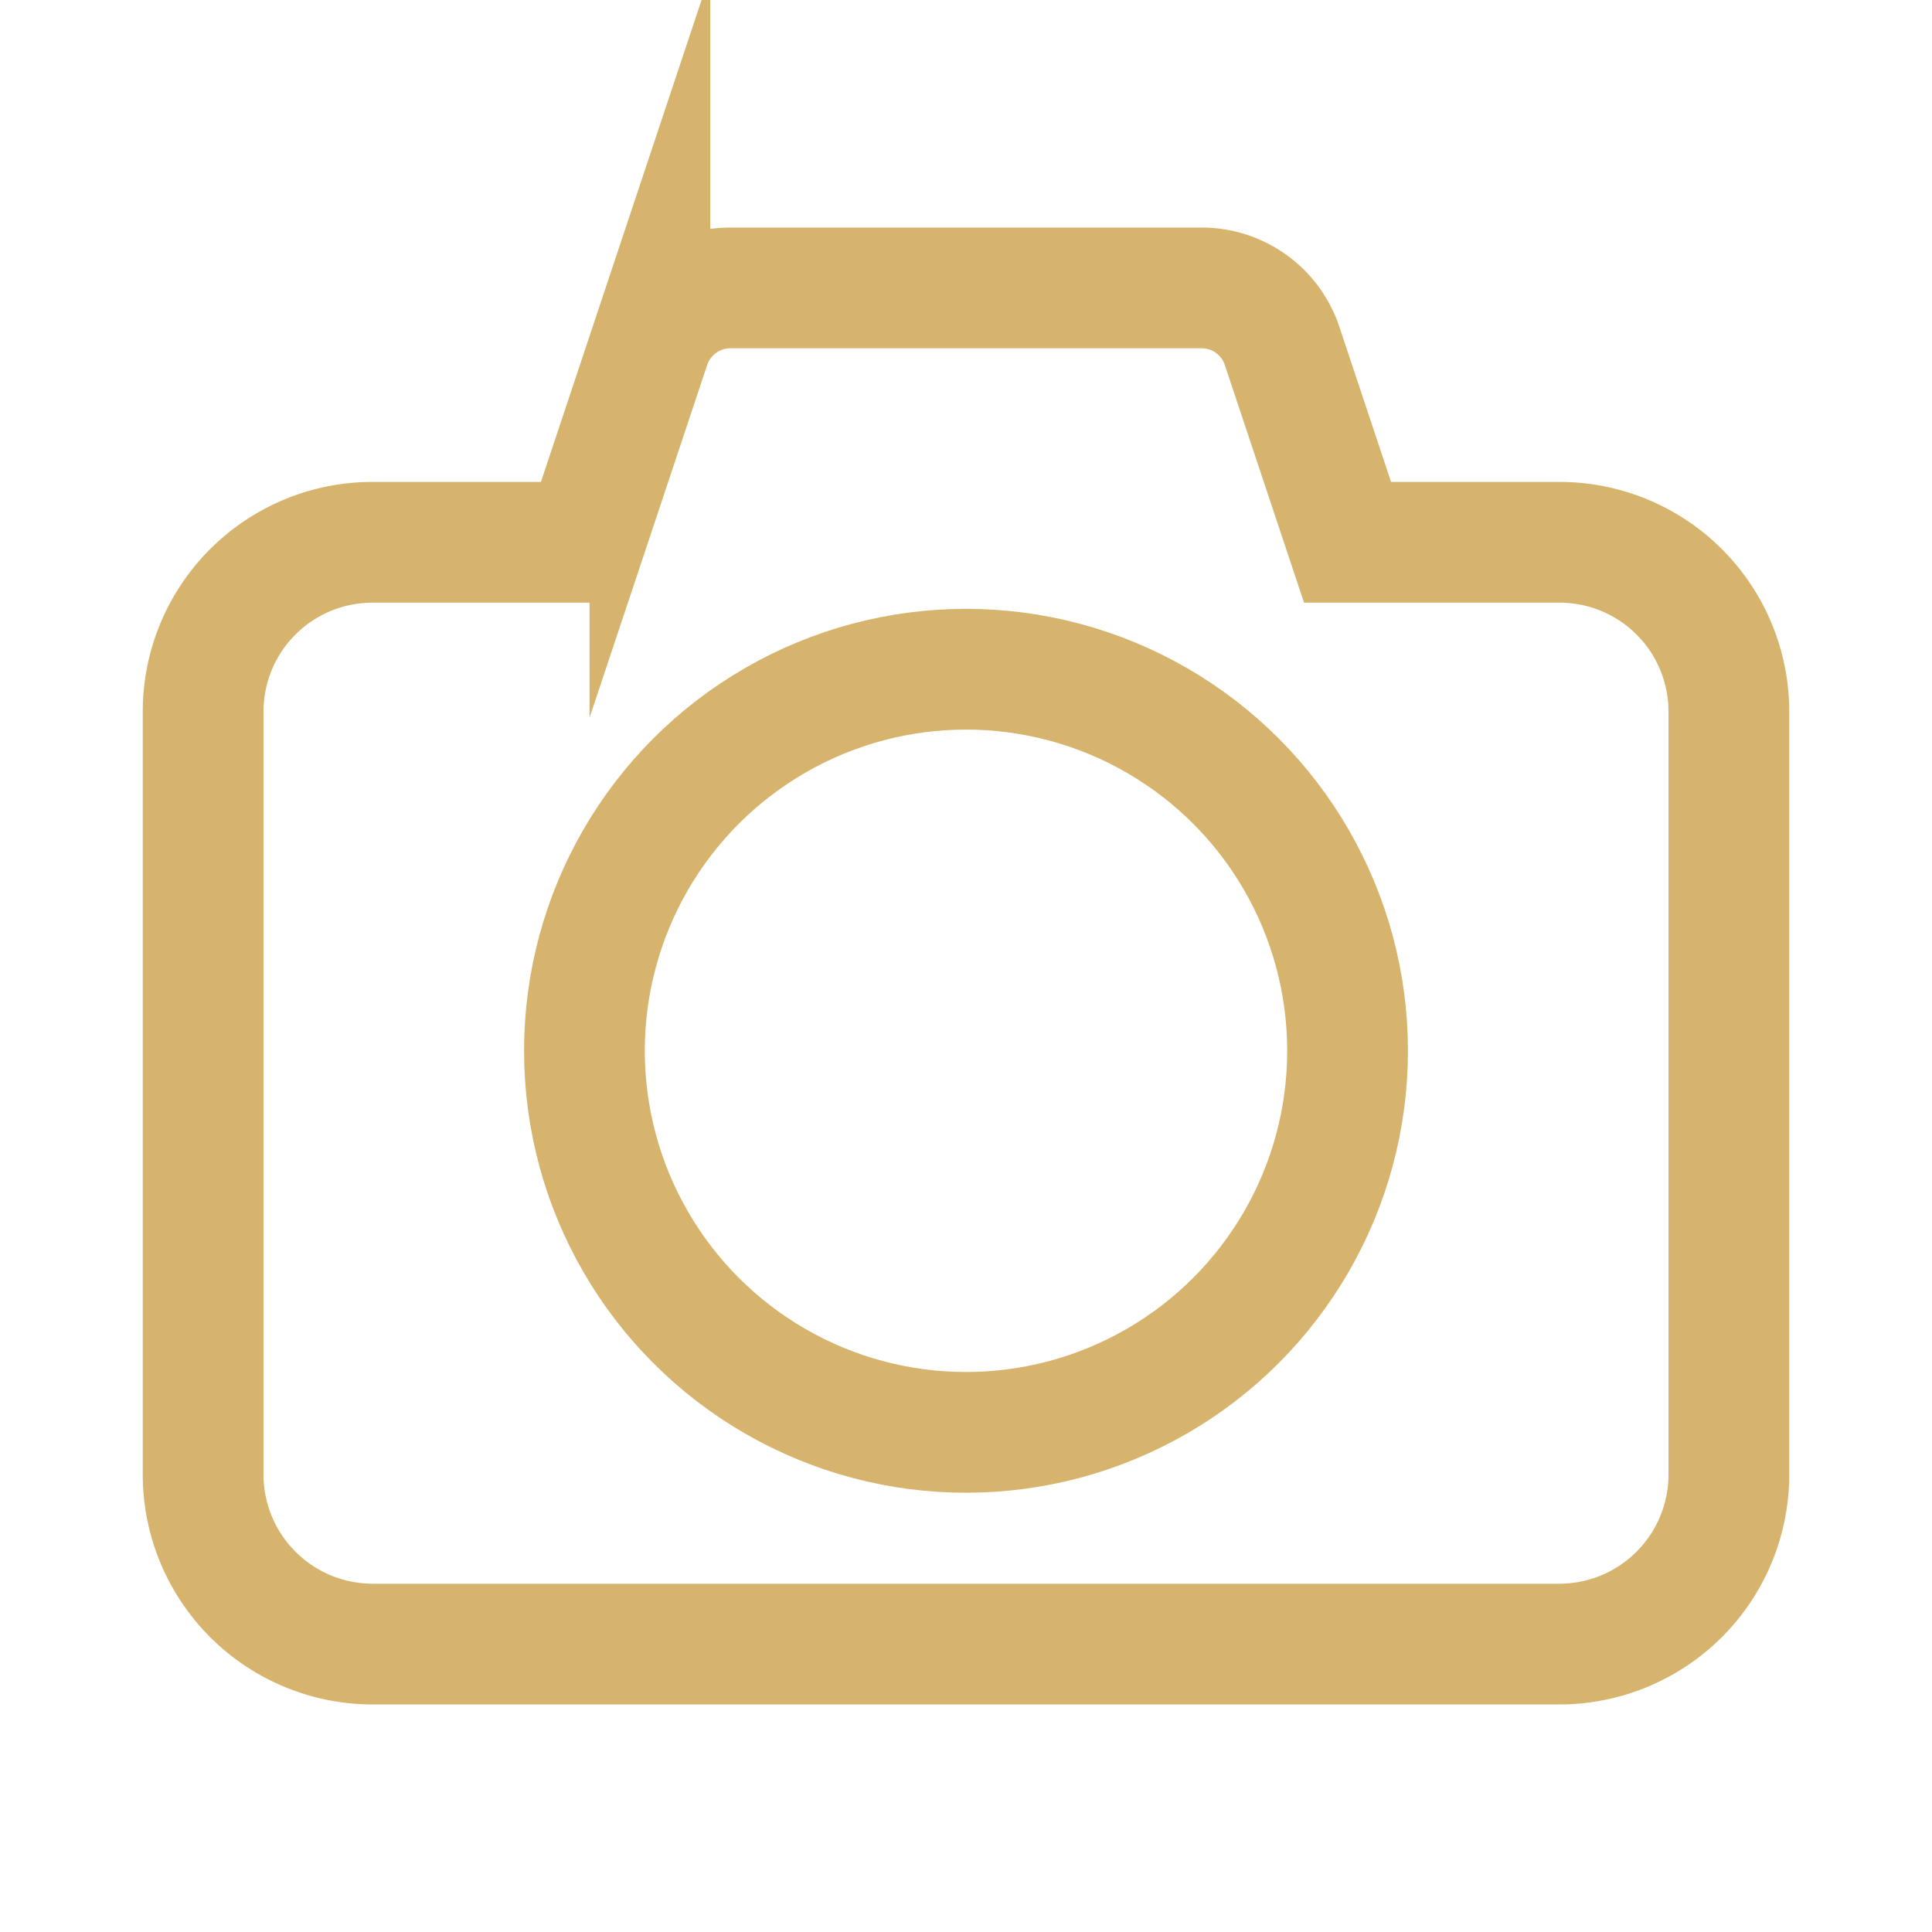
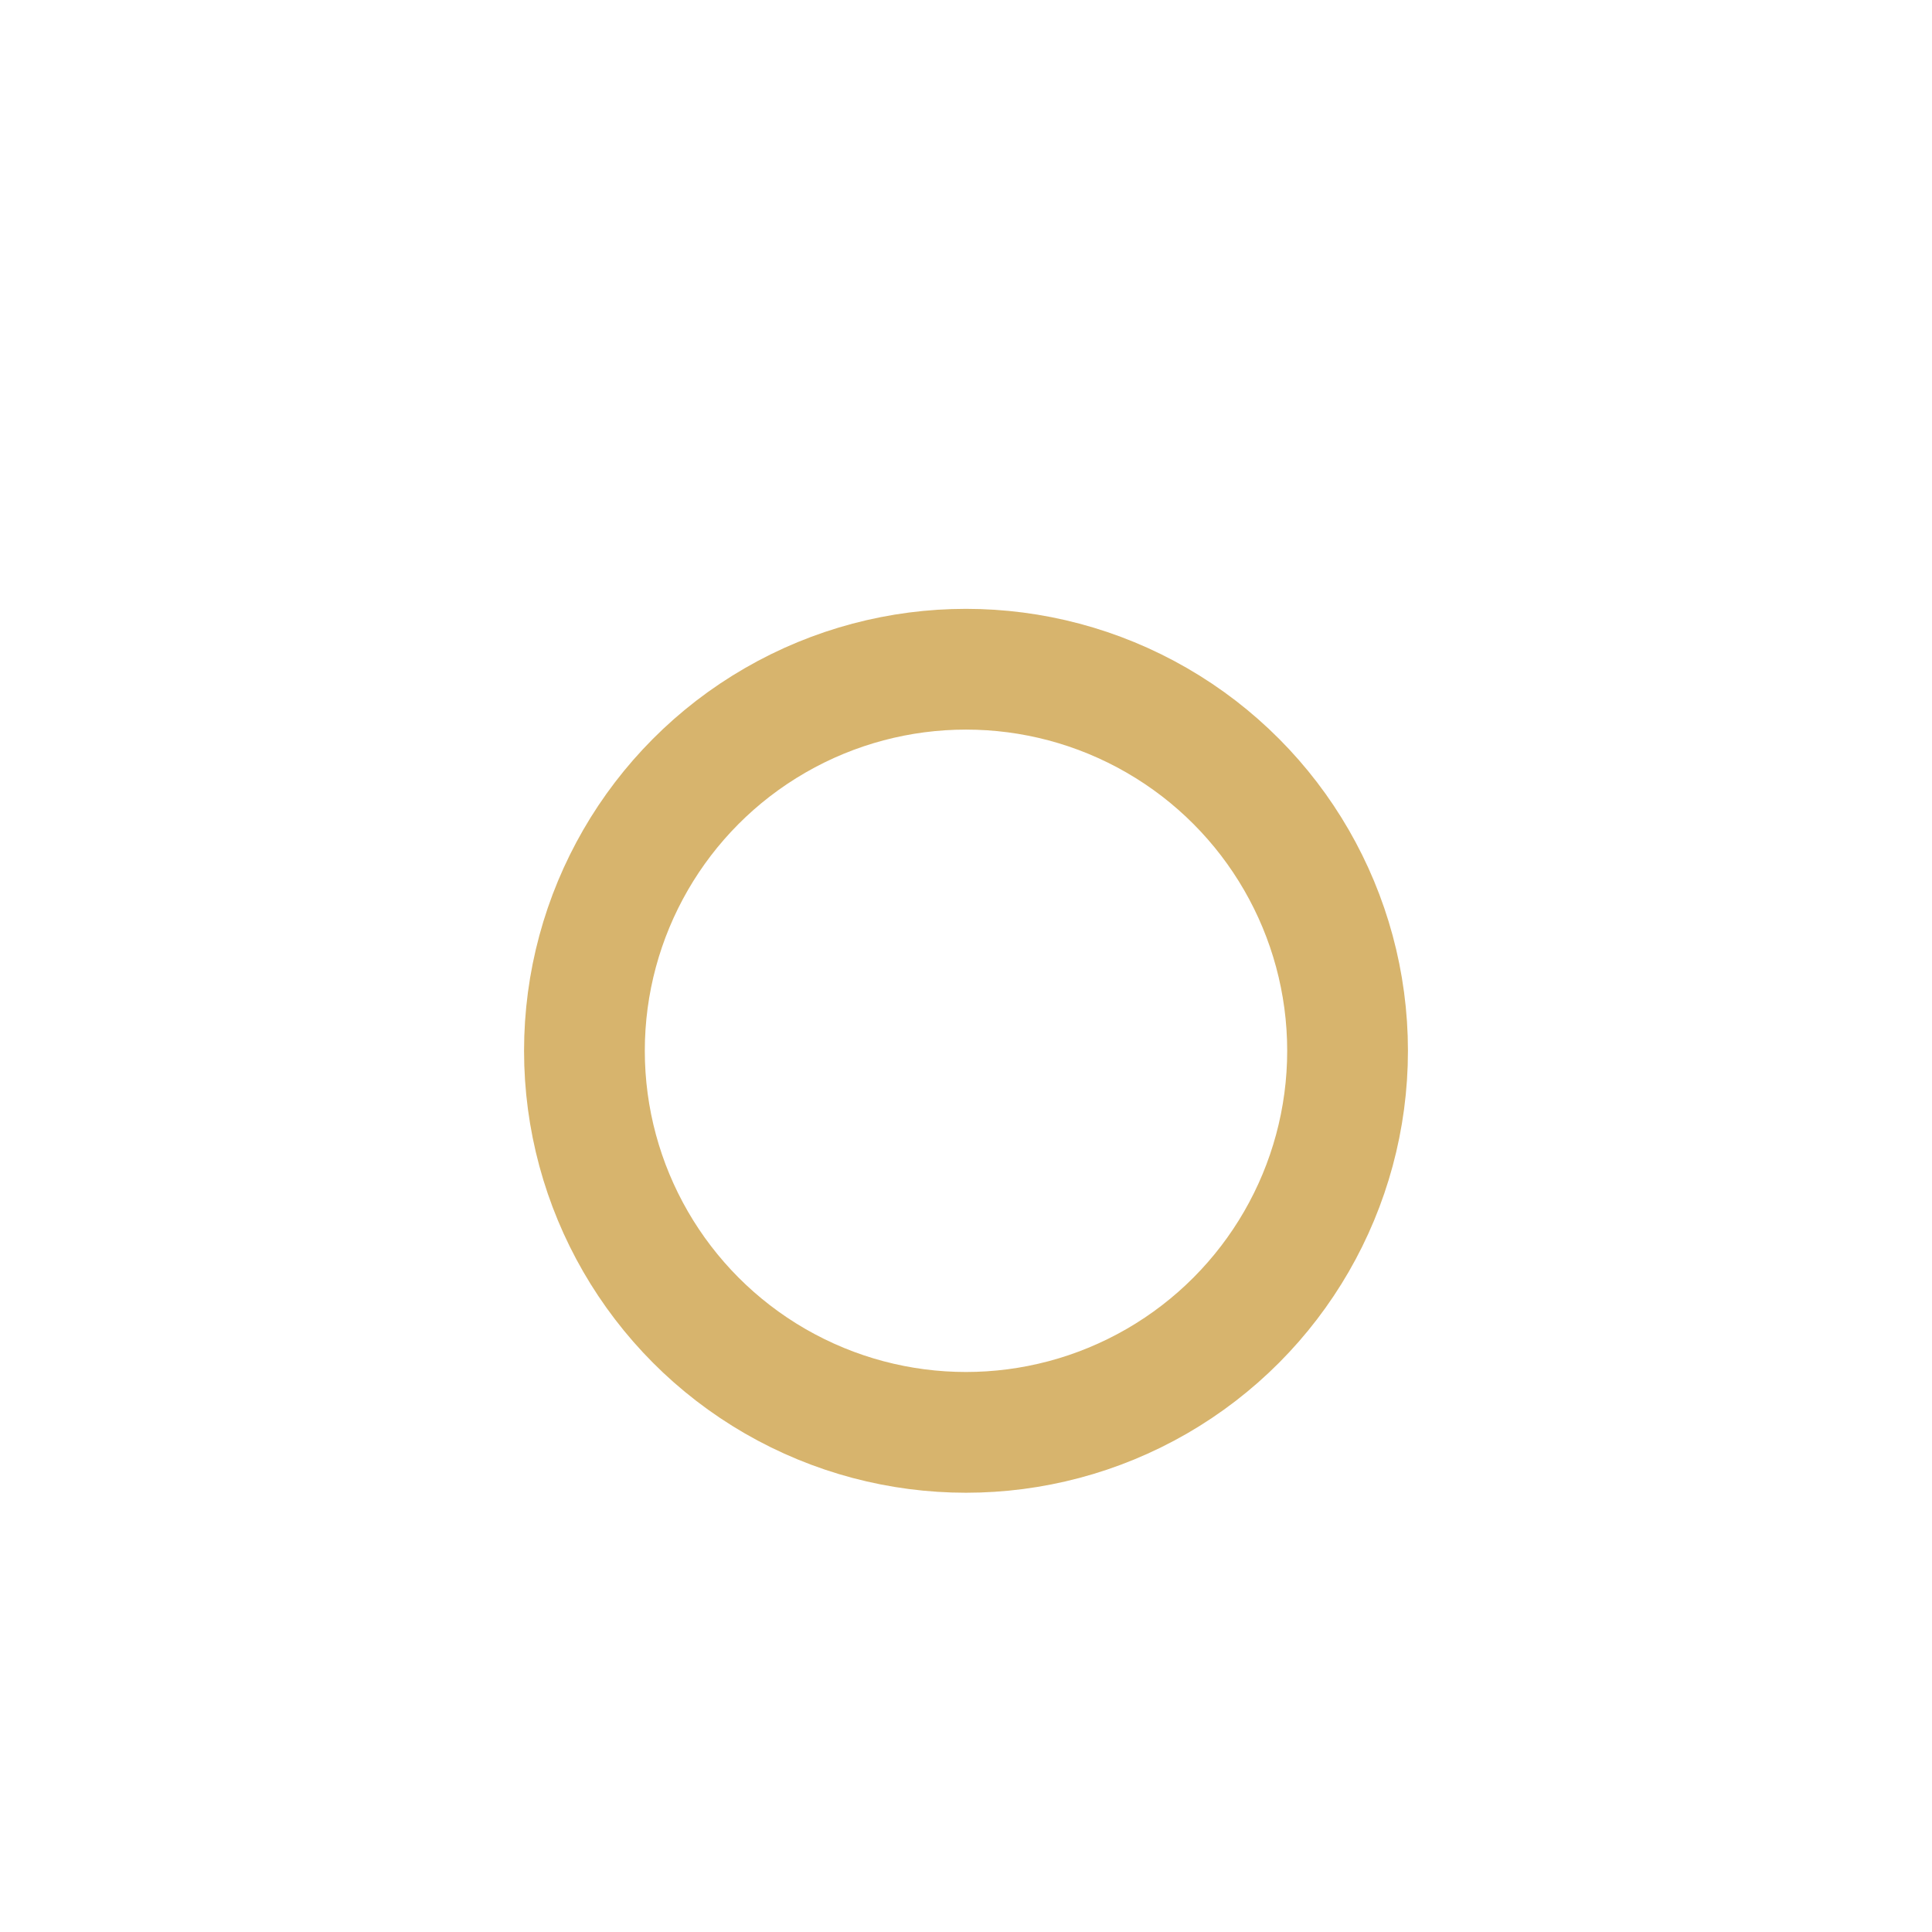
<svg xmlns="http://www.w3.org/2000/svg" viewBox="0 0 72 72">
  <defs>
    <style>.cls-1,.cls-2{fill:none;}.cls-1{stroke:#d7b46d;stroke-miterlimit:10;stroke-width:4.5px;}</style>
  </defs>
  <title>IconSet_V1-jb</title>
  <g id="Layer_1" data-name="Layer 1">
-     <path class="cls-1" d="M58.11,61.27H13.89A6.32,6.32,0,0,1,7.57,55V26.52a6.31,6.31,0,0,1,6.32-6.31h7.89l2.44-7.32a3.16,3.16,0,0,1,3-2.16H44.78a3.16,3.16,0,0,1,3,2.16l2.44,7.32h7.89a6.31,6.31,0,0,1,6.32,6.31V55A6.32,6.32,0,0,1,58.11,61.27Z" />
    <circle class="cls-1" cx="36" cy="39.16" r="14.22" />
  </g>
  <g id="artboard_outline" data-name="artboard outline">
-     <rect class="cls-2" width="72" height="72" />
-   </g>
+     </g>
</svg>